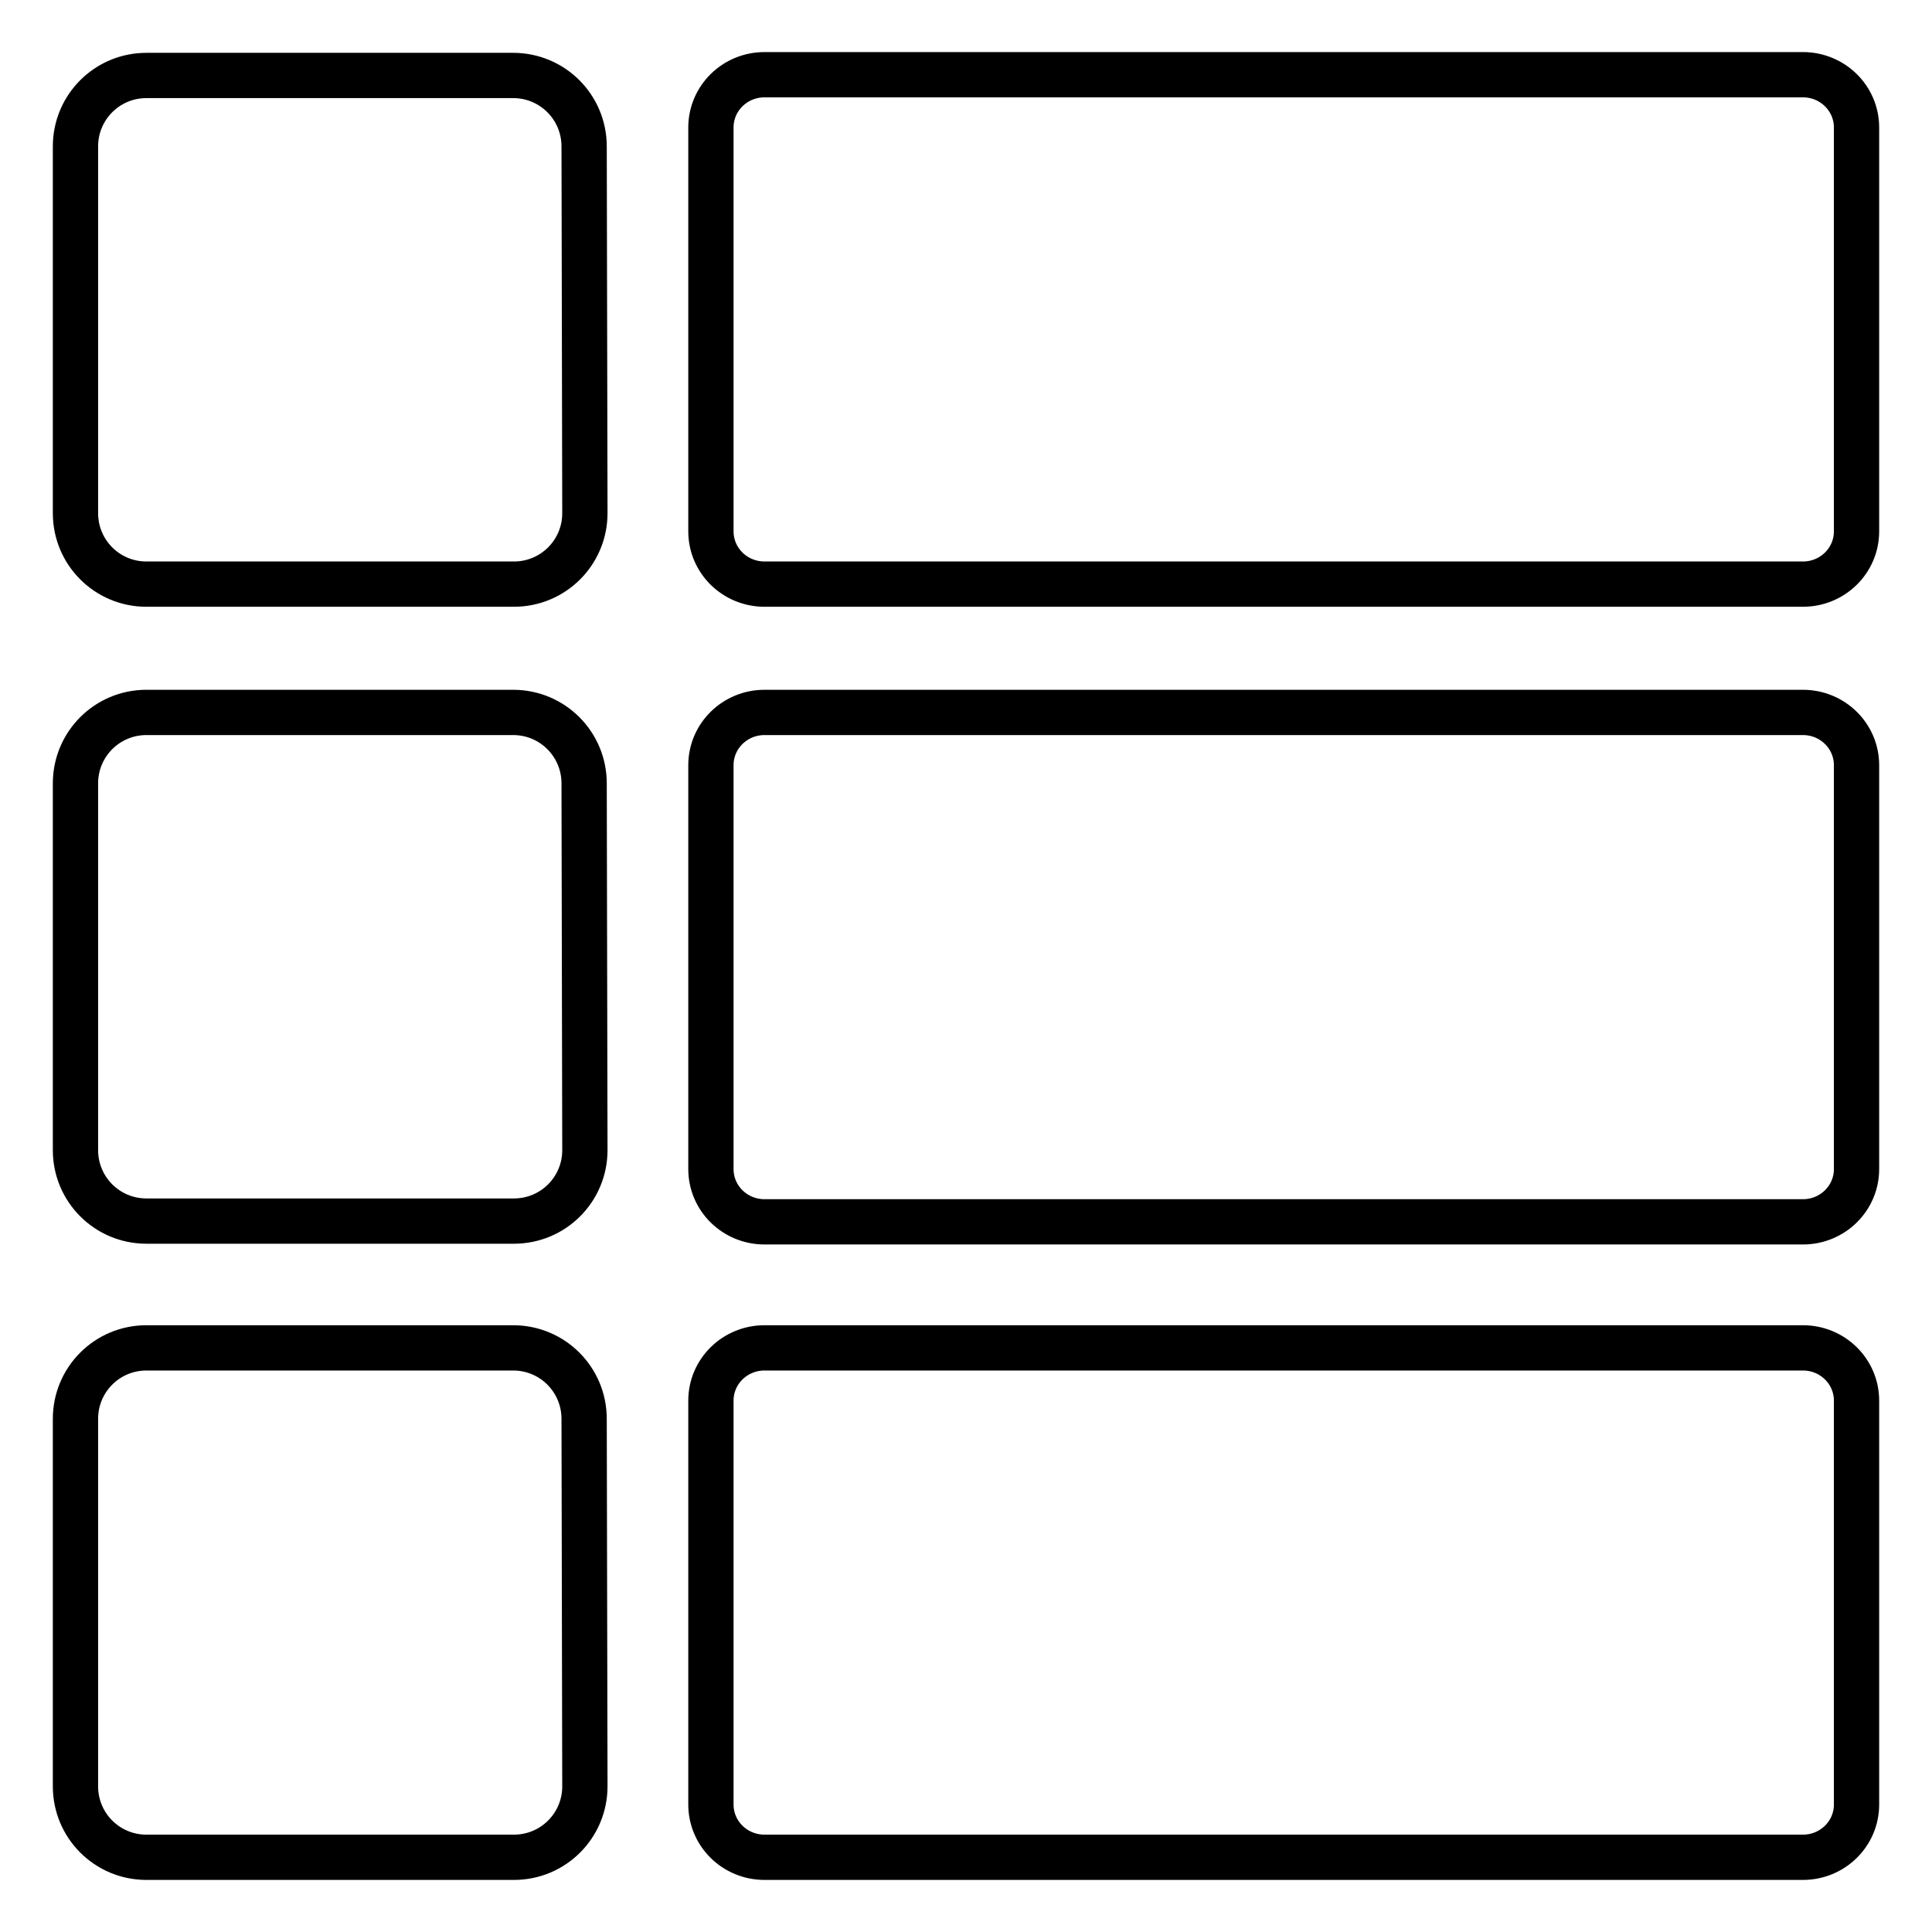
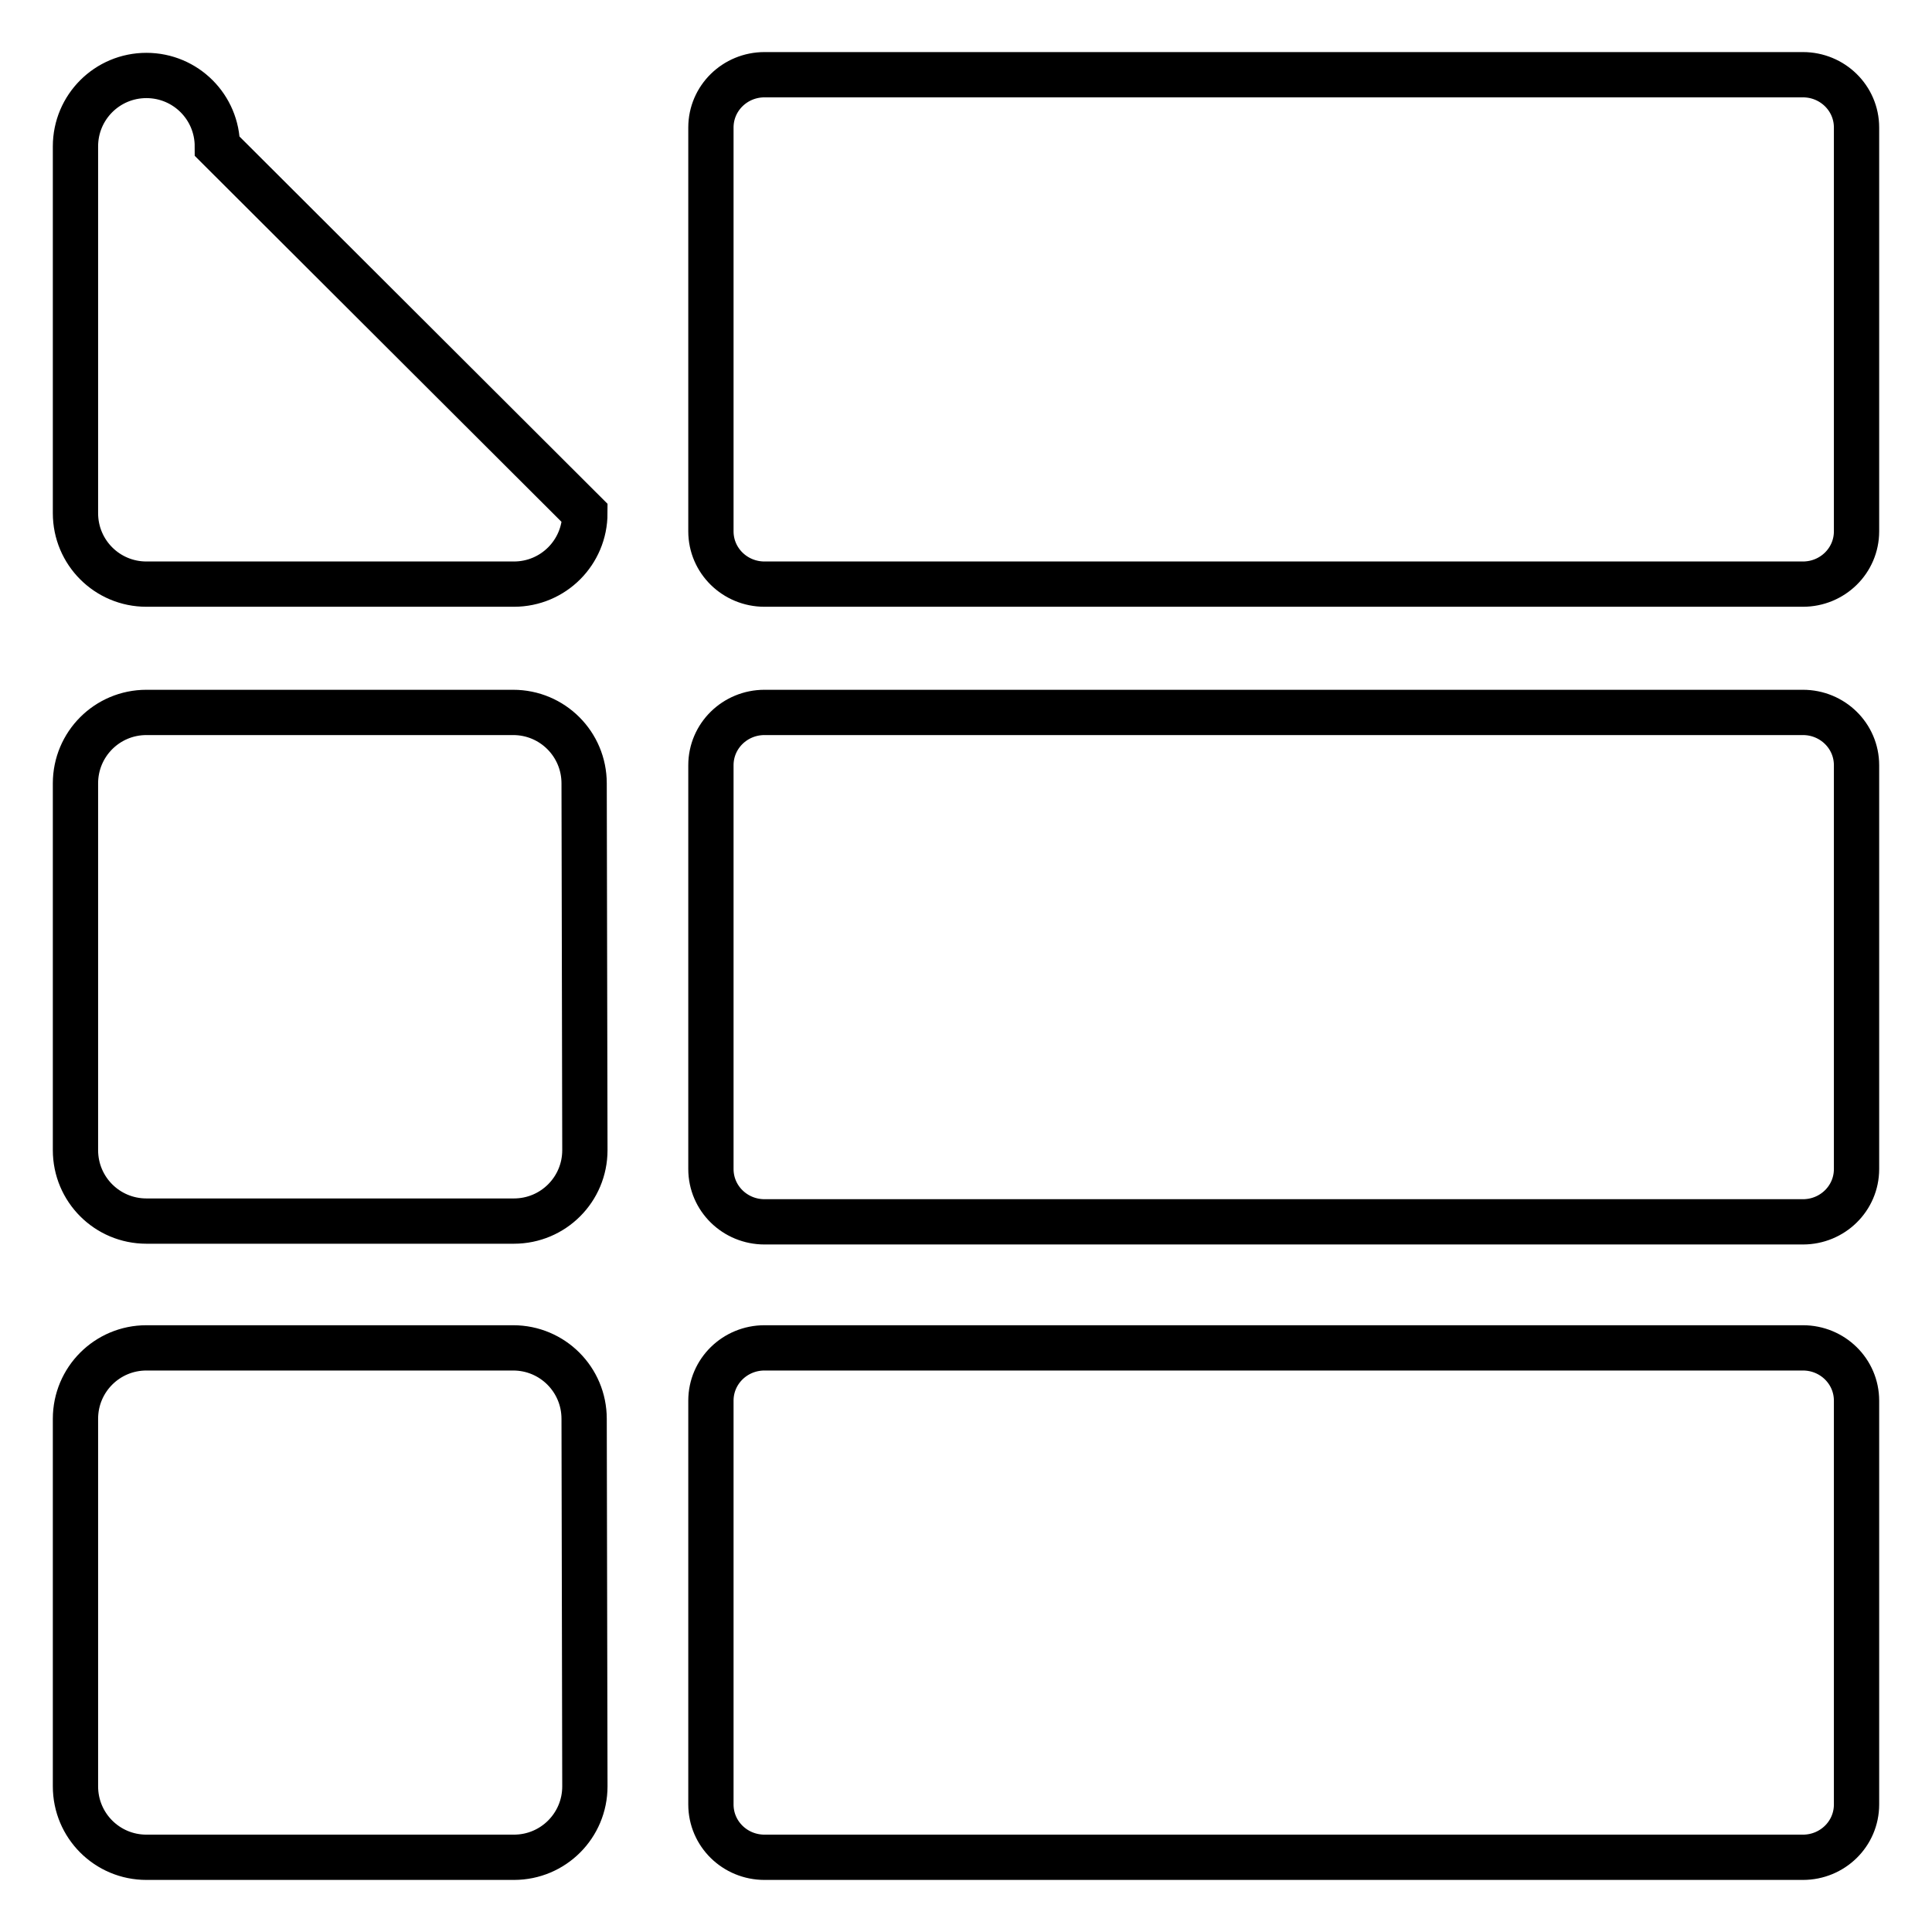
<svg xmlns="http://www.w3.org/2000/svg" version="1.1" x="0px" y="0px" viewBox="0 0 256 256" enable-background="new 0 0 256 256" xml:space="preserve">
  <g>
-     <path stroke-width="6" fill-opacity="0" stroke="#000000" d="M77.5,236.7c0,5.2-4.2,9.4-9.4,9.4H19.4c-5.2,0-9.4-4.2-9.4-9.4V188c0-5.2,4.2-9.4,9.4-9.4h48.6 c5.2,0,9.4,4.2,9.4,9.4L77.5,236.7L77.5,236.7z M77.5,152.4c0,5.2-4.2,9.4-9.4,9.4H19.4c-5.2,0-9.4-4.2-9.4-9.4v-48.6 c0-5.2,4.2-9.4,9.4-9.4h48.6c5.2,0,9.4,4.2,9.4,9.4L77.5,152.4L77.5,152.4z M77.5,68c0,5.2-4.2,9.4-9.4,9.4H19.4 c-5.2,0-9.4-4.2-9.4-9.4V19.4c0-5.2,4.2-9.4,9.4-9.4h48.6c5.2,0,9.4,4.2,9.4,9.4L77.5,68L77.5,68z M246,70.4c0,3.9-3.2,7-7.1,7 H101.3c-3.9,0-7.1-3.1-7.1-7V16.9c0-3.9,3.2-7,7.1-7h137.6c3.9,0,7.1,3.1,7.1,7V70.4z M246,154.9c0,3.9-3.2,7-7.1,7H101.3 c-3.9,0-7.1-3.1-7.1-7v-53.5c0-3.9,3.2-7,7.1-7h137.6c3.9,0,7.1,3.1,7.1,7V154.9z M246,239.1c0,3.9-3.2,7-7.1,7H101.3 c-3.9,0-7.1-3.1-7.1-7v-53.5c0-3.9,3.2-7,7.1-7h137.6c3.9,0,7.1,3.1,7.1,7V239.1z" />
+     <path stroke-width="6" fill-opacity="0" stroke="#000000" d="M77.5,236.7c0,5.2-4.2,9.4-9.4,9.4H19.4c-5.2,0-9.4-4.2-9.4-9.4V188c0-5.2,4.2-9.4,9.4-9.4h48.6 c5.2,0,9.4,4.2,9.4,9.4L77.5,236.7L77.5,236.7z M77.5,152.4c0,5.2-4.2,9.4-9.4,9.4H19.4c-5.2,0-9.4-4.2-9.4-9.4v-48.6 c0-5.2,4.2-9.4,9.4-9.4h48.6c5.2,0,9.4,4.2,9.4,9.4L77.5,152.4L77.5,152.4z M77.5,68c0,5.2-4.2,9.4-9.4,9.4H19.4 c-5.2,0-9.4-4.2-9.4-9.4V19.4c0-5.2,4.2-9.4,9.4-9.4c5.2,0,9.4,4.2,9.4,9.4L77.5,68L77.5,68z M246,70.4c0,3.9-3.2,7-7.1,7 H101.3c-3.9,0-7.1-3.1-7.1-7V16.9c0-3.9,3.2-7,7.1-7h137.6c3.9,0,7.1,3.1,7.1,7V70.4z M246,154.9c0,3.9-3.2,7-7.1,7H101.3 c-3.9,0-7.1-3.1-7.1-7v-53.5c0-3.9,3.2-7,7.1-7h137.6c3.9,0,7.1,3.1,7.1,7V154.9z M246,239.1c0,3.9-3.2,7-7.1,7H101.3 c-3.9,0-7.1-3.1-7.1-7v-53.5c0-3.9,3.2-7,7.1-7h137.6c3.9,0,7.1,3.1,7.1,7V239.1z" />
  </g>
</svg>